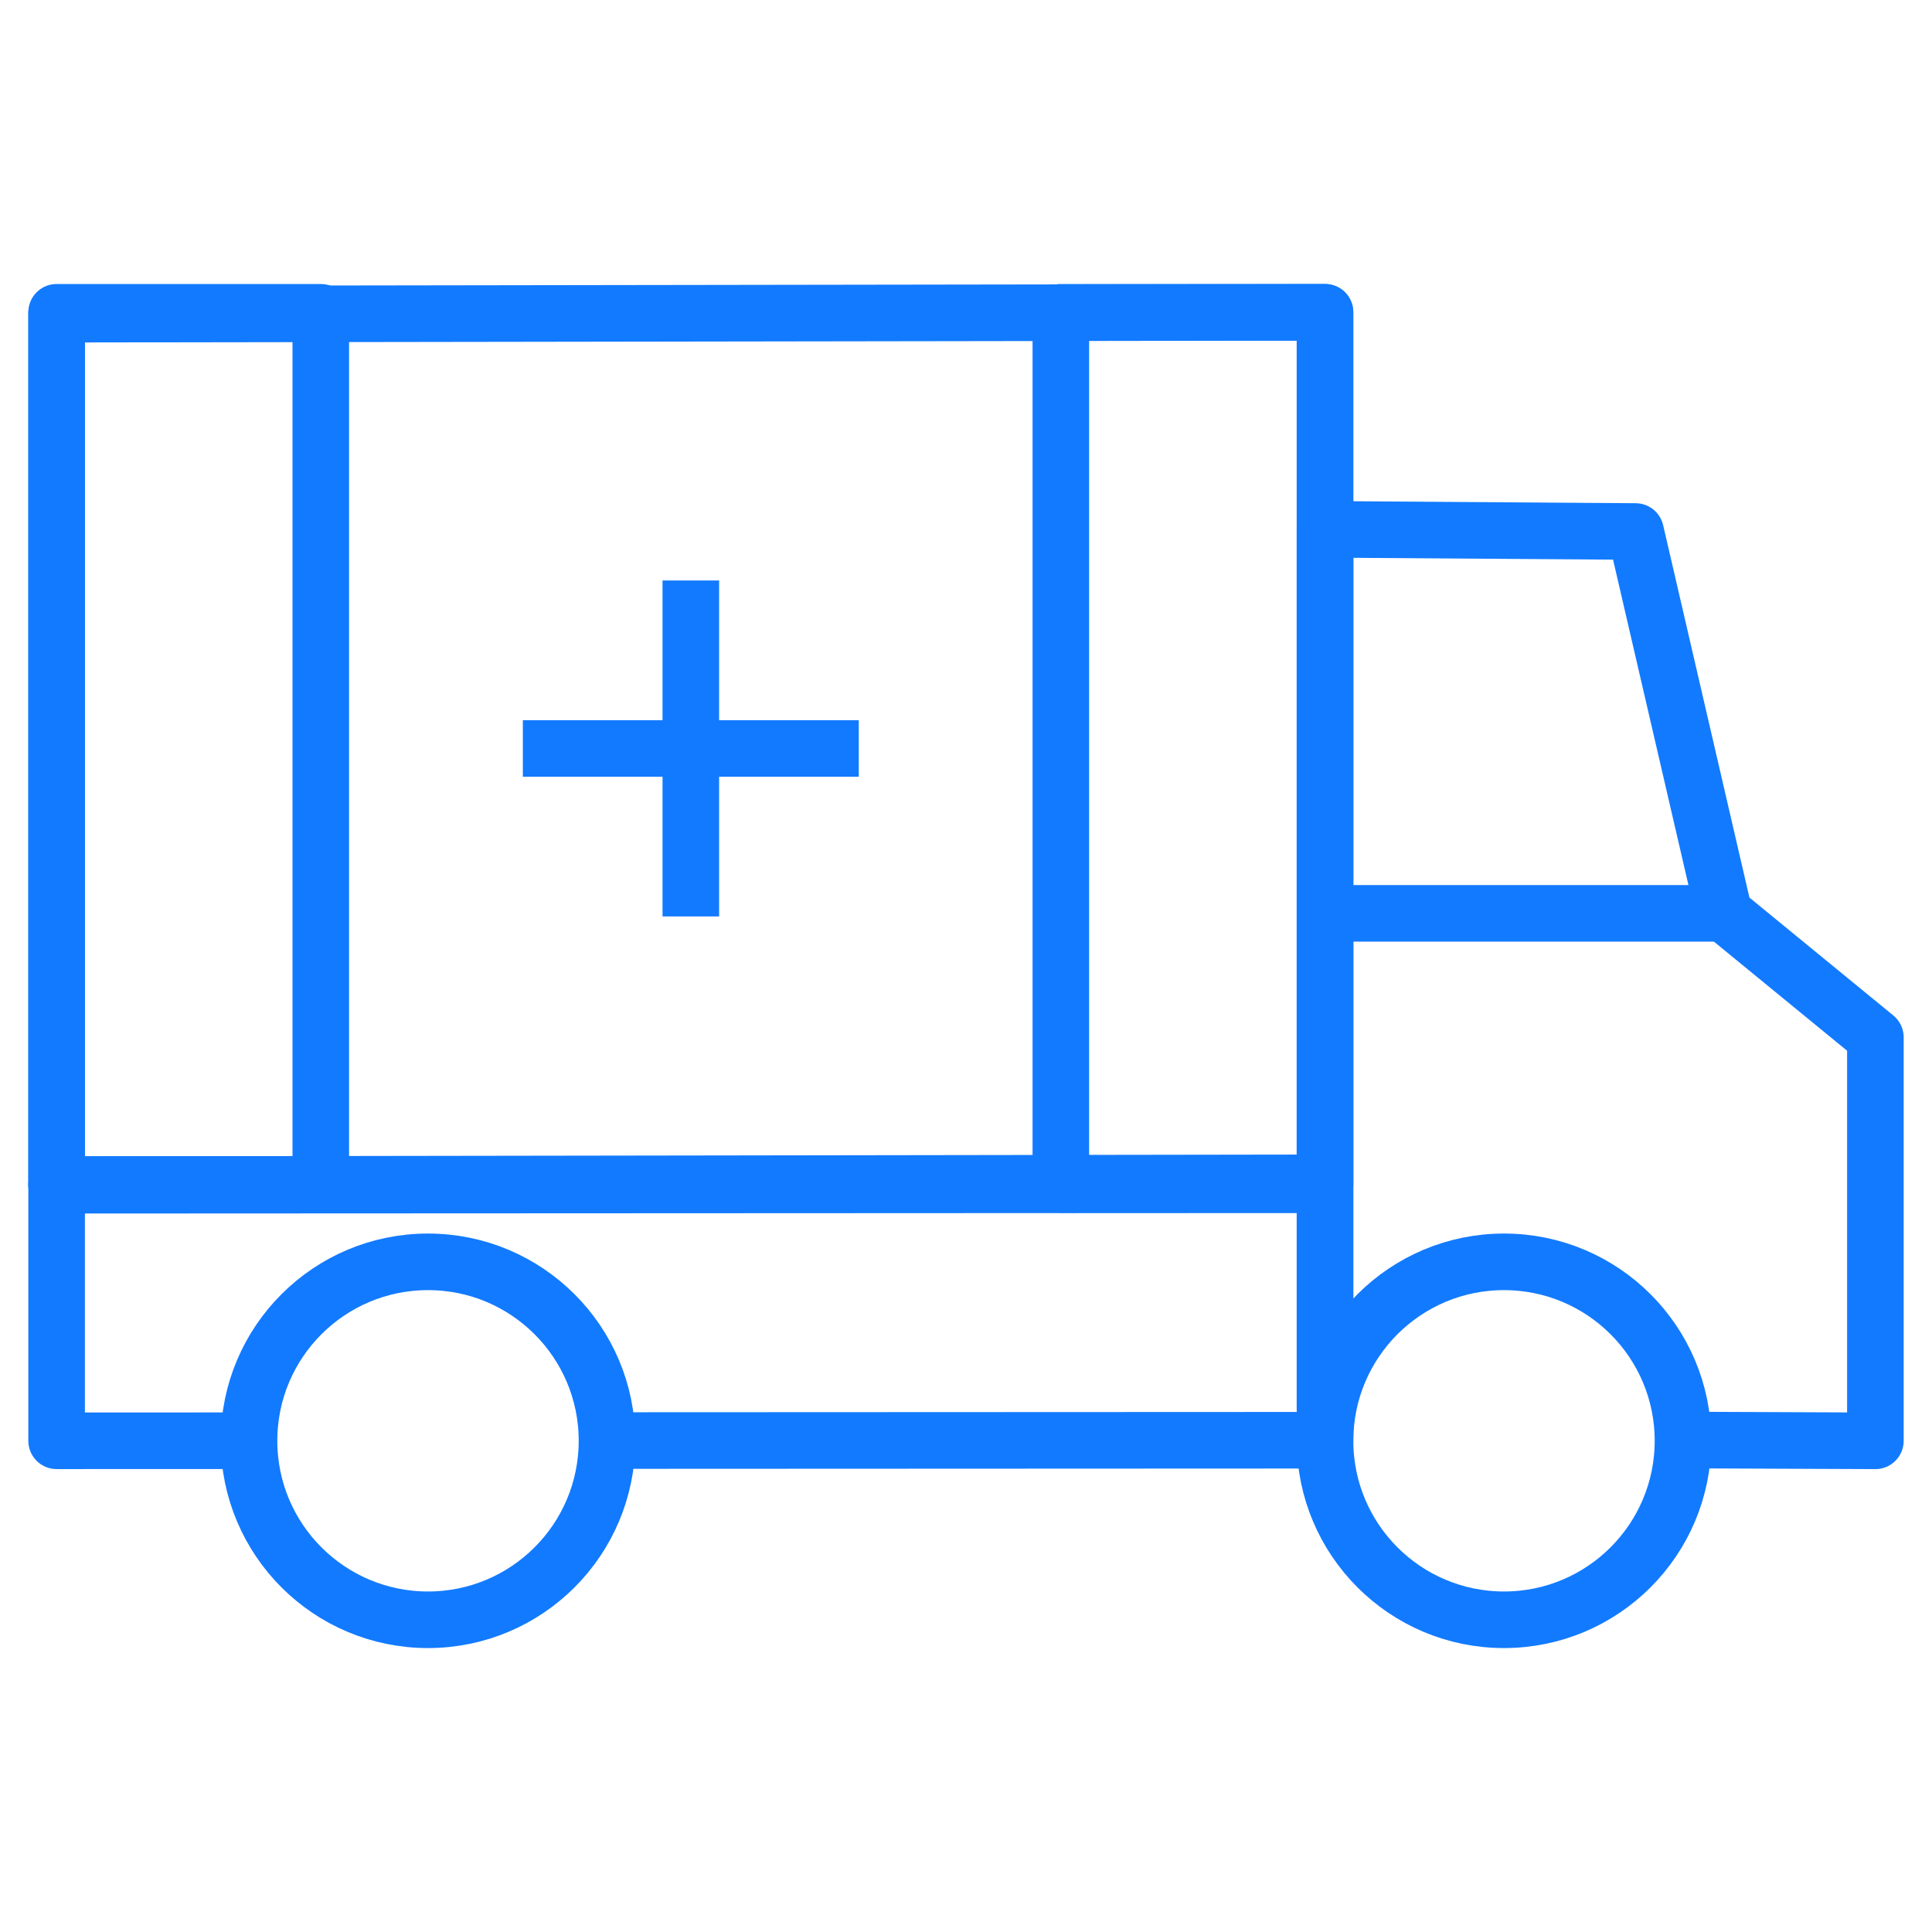
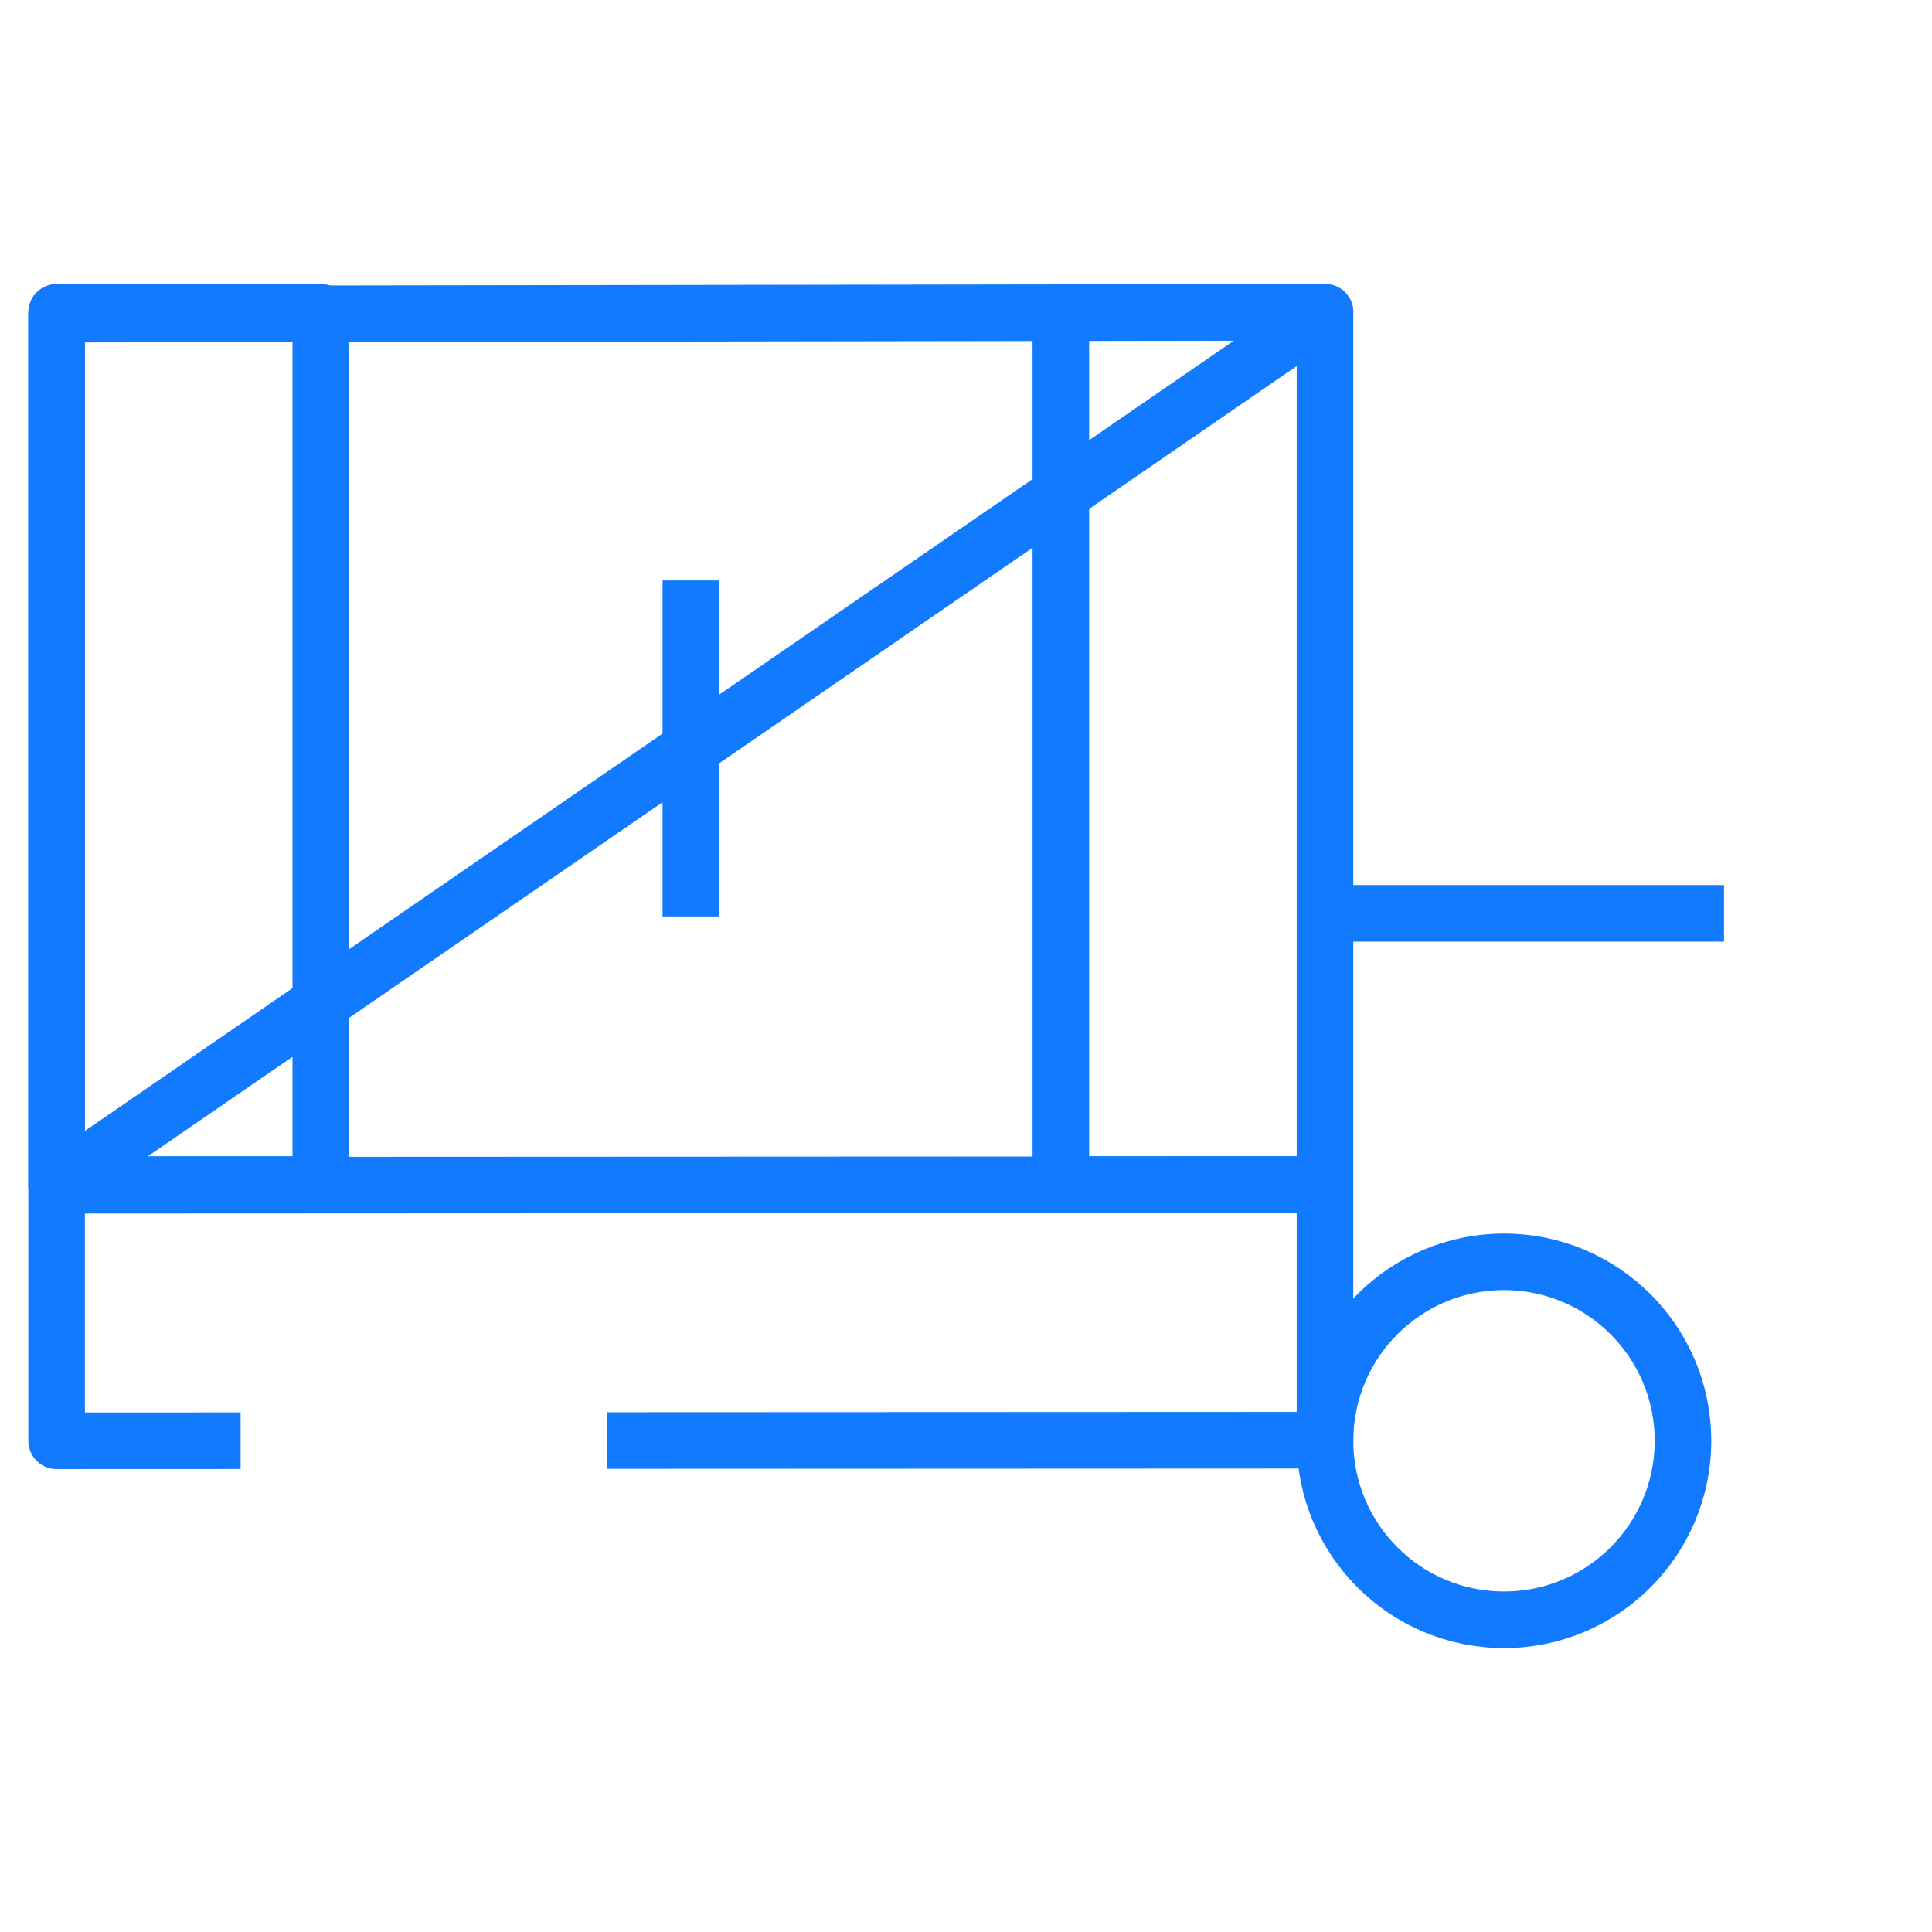
<svg xmlns="http://www.w3.org/2000/svg" width="56" height="56" viewBox="0 0 56 56" fill="none">
-   <path d="M48.782 41.74L54.359 41.763V30.068L49.972 26.474L47.408 15.406L38.406 15.343V40.834" stroke="#127AFF" stroke-width="1.64" stroke-miterlimit="10" stroke-linejoin="round" />
  <path d="M49.972 26.474H38.406" stroke="#127AFF" stroke-width="1.64" stroke-miterlimit="10" stroke-linejoin="round" />
-   <path d="M38.406 9.052V34.284L1.641 34.339V9.107L38.406 9.052Z" stroke="#127AFF" stroke-width="1.64" stroke-miterlimit="10" stroke-linejoin="round" />
+   <path d="M38.406 9.052L1.641 34.339V9.107L38.406 9.052Z" stroke="#127AFF" stroke-width="1.64" stroke-miterlimit="10" stroke-linejoin="round" />
  <path d="M6.974 41.76L1.641 41.762V34.355L38.406 34.338V41.746L17.594 41.755" stroke="#127AFF" stroke-width="1.64" stroke-miterlimit="10" stroke-linejoin="round" />
-   <path d="M12.406 46.95C15.271 46.95 17.594 44.627 17.594 41.762C17.594 38.897 15.271 36.575 12.406 36.575C9.541 36.575 7.218 38.897 7.218 41.762C7.218 44.627 9.541 46.95 12.406 46.95Z" stroke="#127AFF" stroke-width="1.64" stroke-miterlimit="10" stroke-linejoin="round" />
  <path d="M43.594 46.95C46.459 46.95 48.782 44.627 48.782 41.762C48.782 38.897 46.459 36.575 43.594 36.575C40.729 36.575 38.407 38.897 38.407 41.762C38.407 44.627 40.729 46.95 43.594 46.95Z" stroke="#127AFF" stroke-width="1.64" stroke-miterlimit="10" stroke-linejoin="round" />
  <path d="M20.024 26.564V16.826" stroke="#127AFF" stroke-width="1.64" stroke-miterlimit="10" stroke-linejoin="round" />
-   <path d="M24.892 21.695H15.155" stroke="#127AFF" stroke-width="1.64" stroke-miterlimit="10" stroke-linejoin="round" />
  <path d="M1.641 9.052L1.641 34.333H9.298L9.298 9.052H1.641Z" stroke="#127AFF" stroke-width="1.64" stroke-miterlimit="10" stroke-linejoin="round" />
  <path d="M30.749 9.052V34.333H38.406V9.052H30.749Z" stroke="#127AFF" stroke-width="1.64" stroke-miterlimit="10" stroke-linejoin="round" />
</svg>